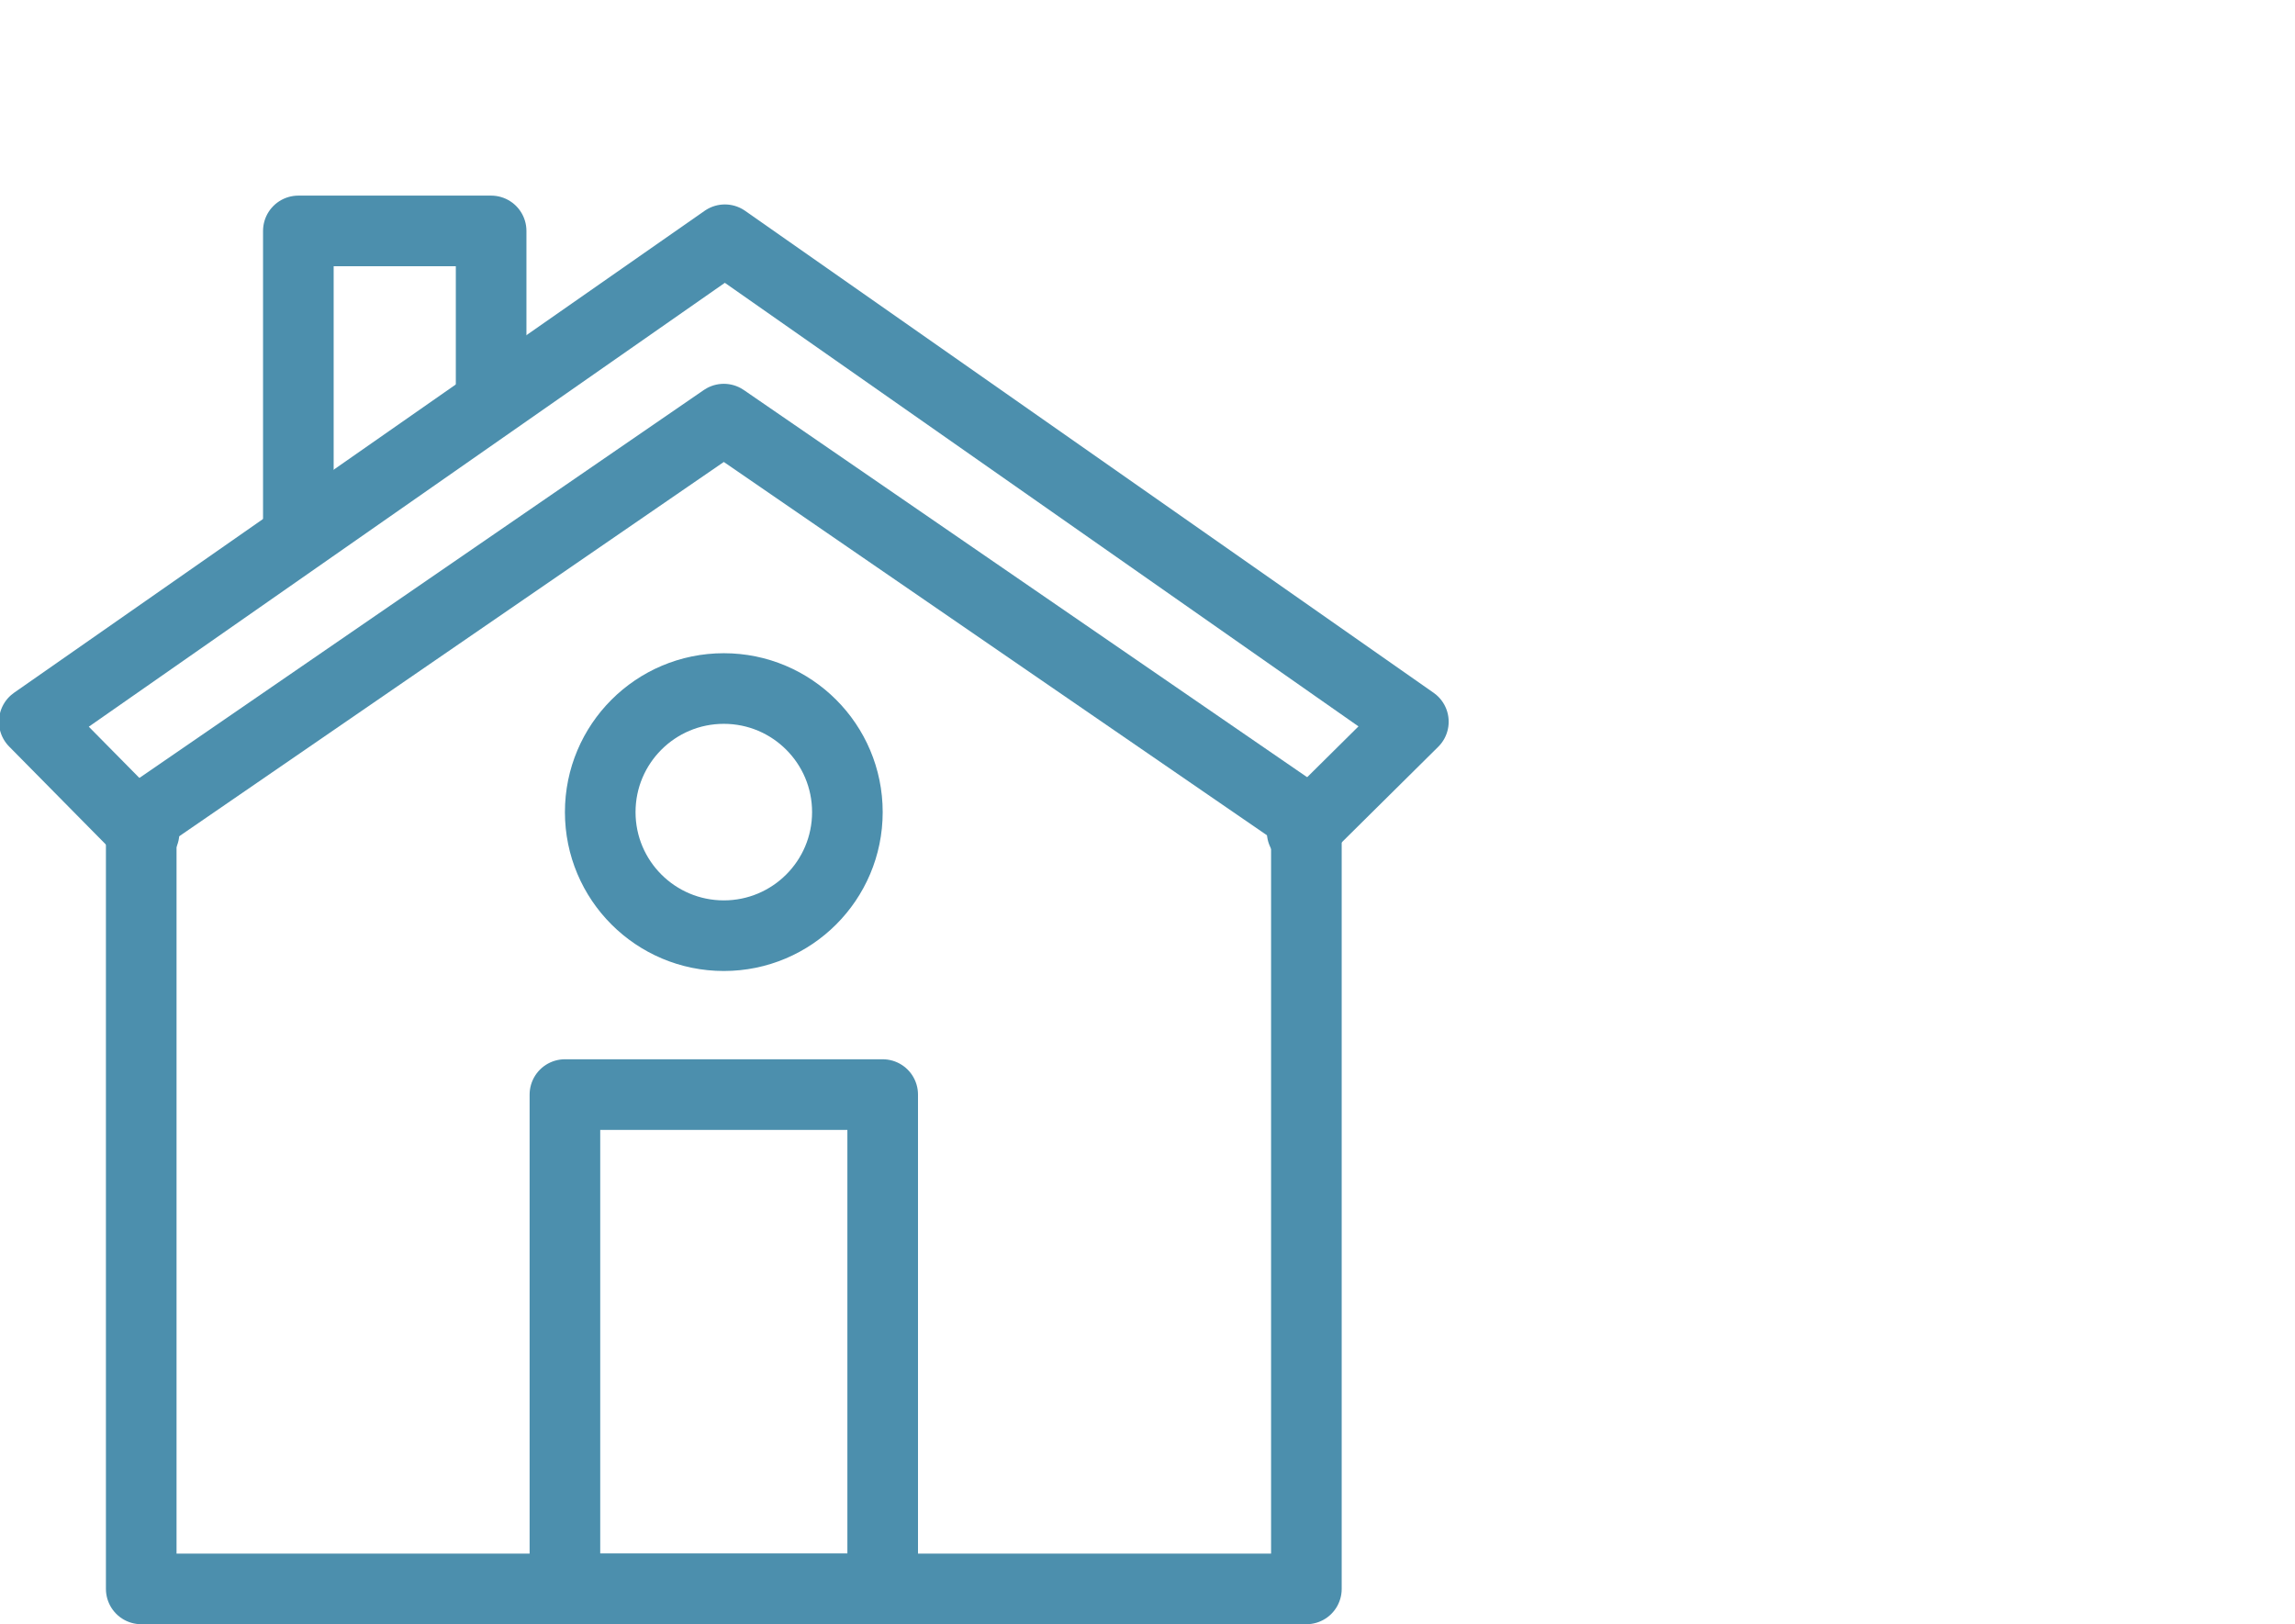
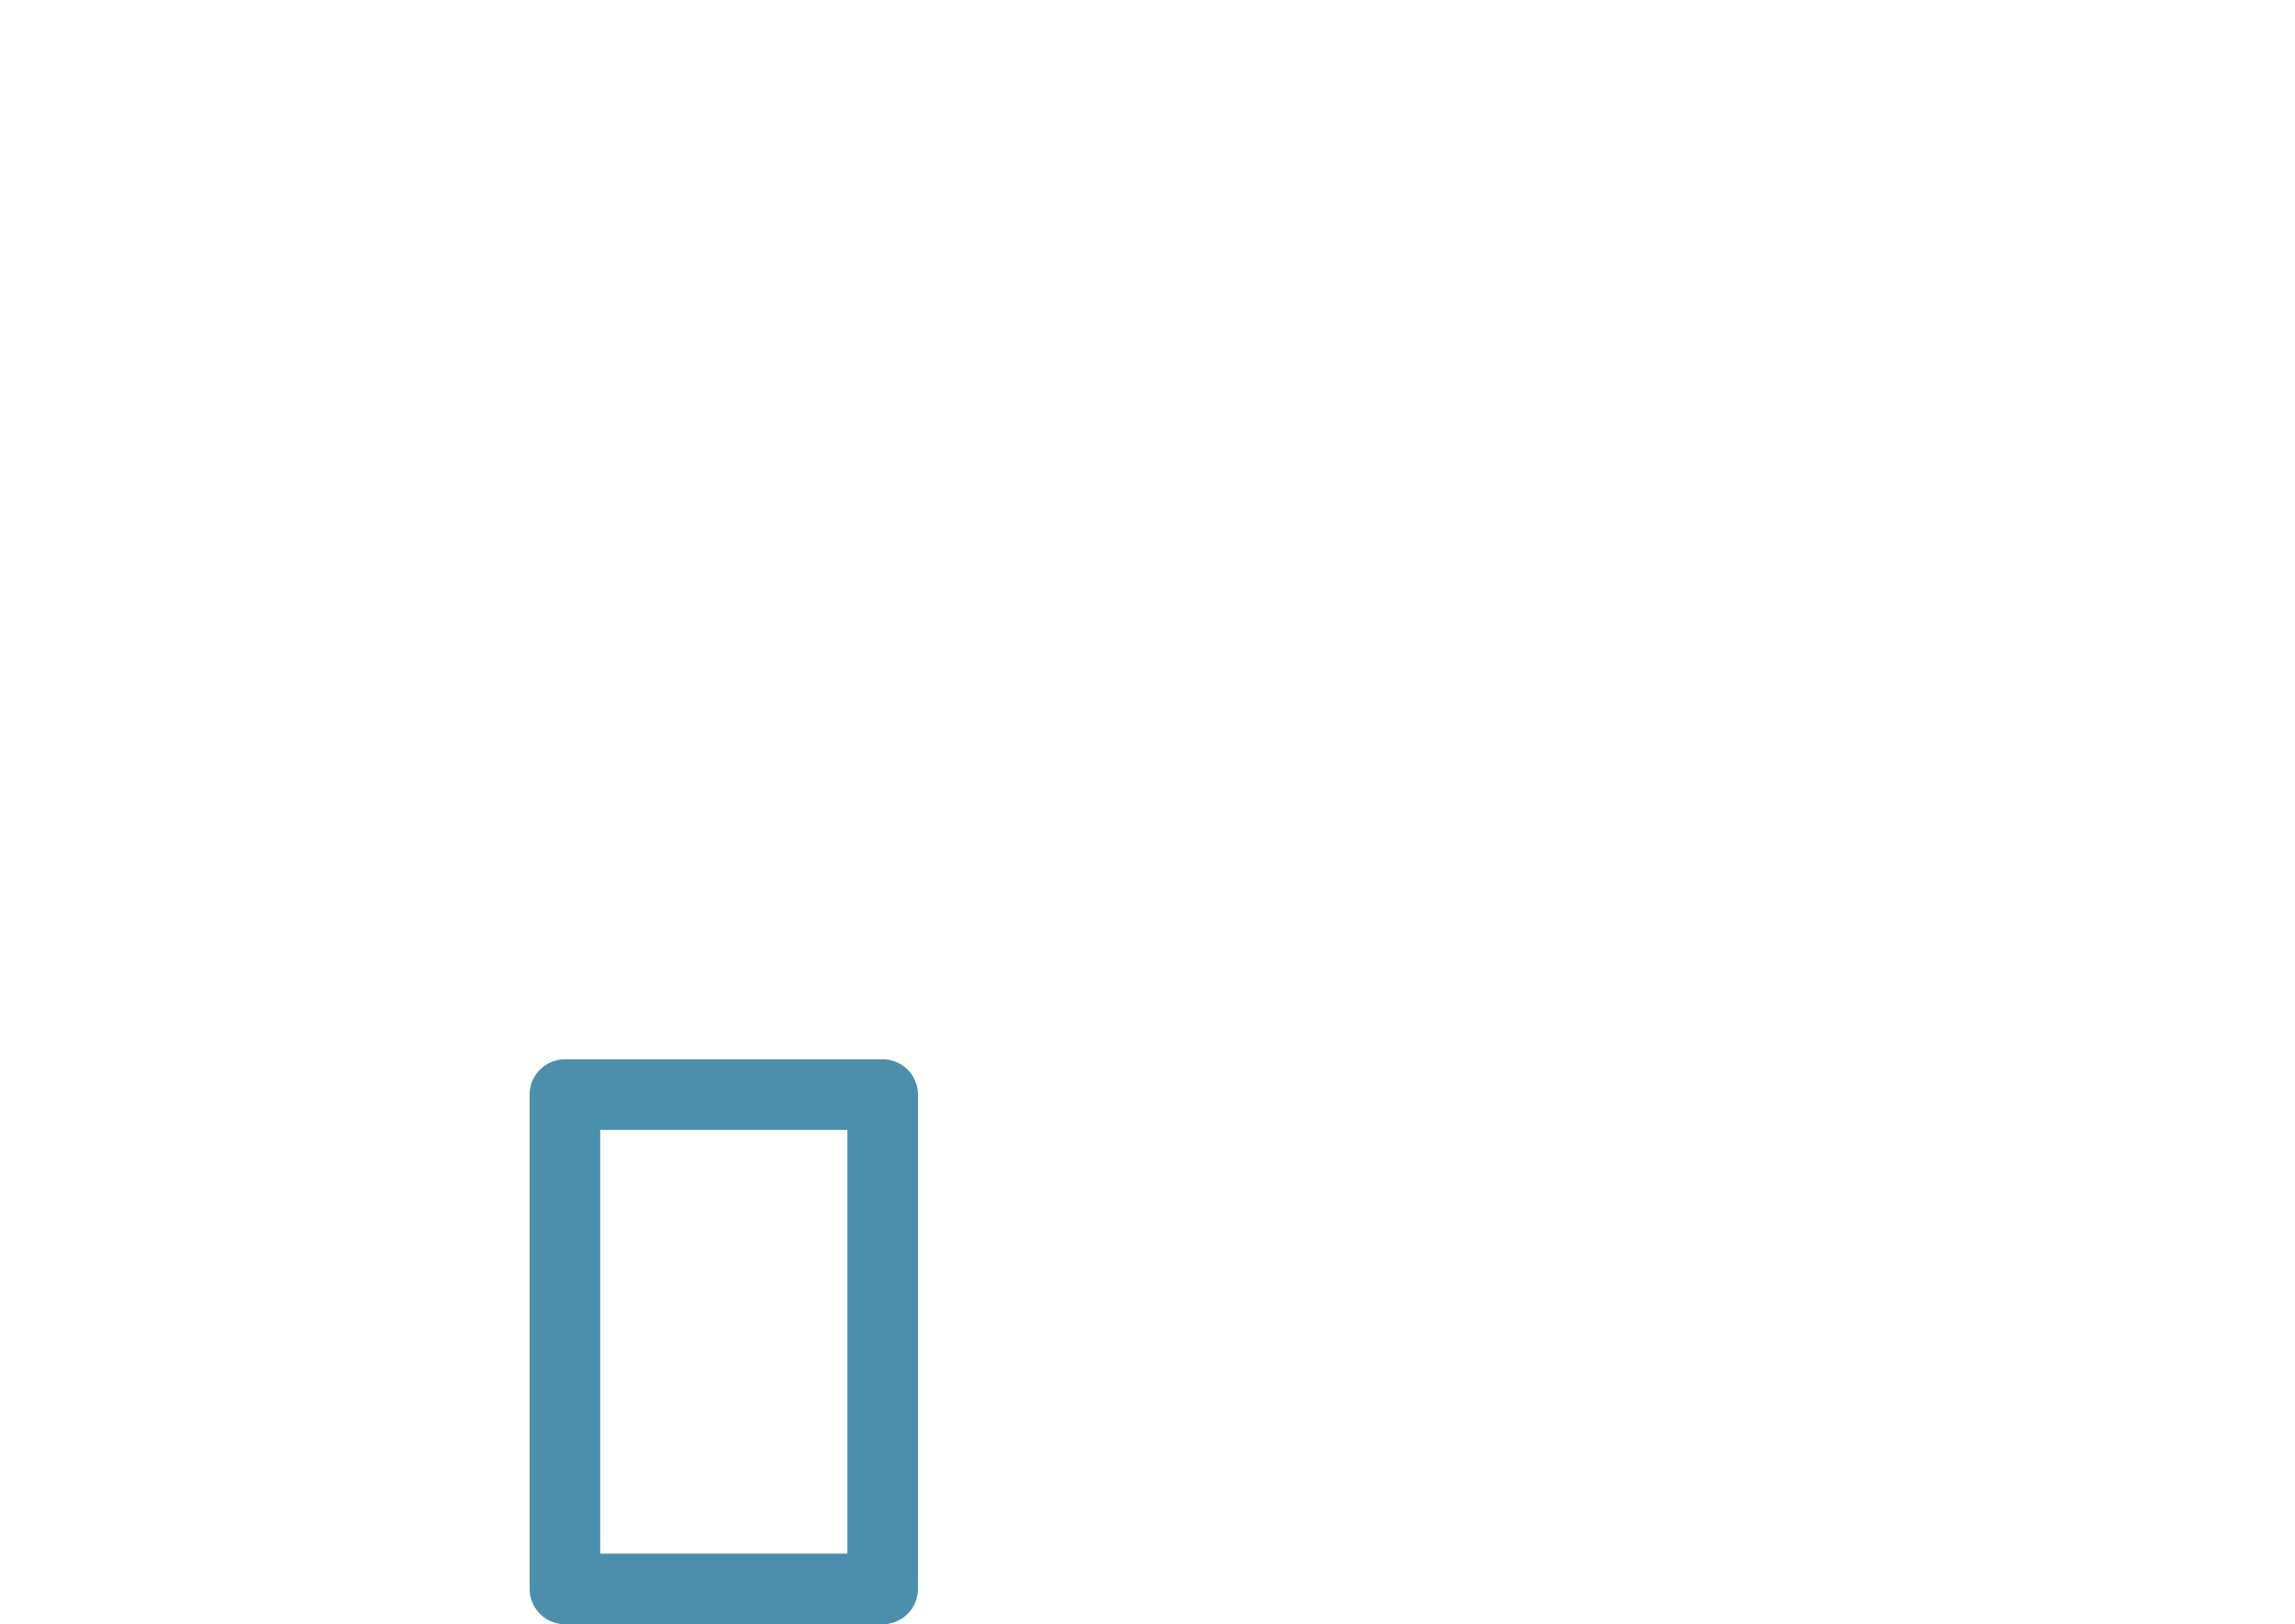
<svg xmlns="http://www.w3.org/2000/svg" id="Layer_1" data-name="Layer 1" width="65" height="46" viewBox="0 0 65 46">
  <defs>
    <style>
      .cls-1 {
        fill: none;
        stroke: #4c8fad;
        stroke-linecap: round;
        stroke-linejoin: round;
        stroke-width: 2px;
      }
    </style>
  </defs>
  <title>Icon-FindYourBalance</title>
-   <polygon class="cls-1" points="37 45 4 45 4 23.21 20.5 11.87 37 23.21 37 45" />
-   <polyline class="cls-1" points="4.08 23.59 0.97 20.44 20.53 6.79 40.03 20.44 36.88 23.56" />
-   <polyline class="cls-1" points="8.45 15.04 8.45 6.54 13.91 6.54 13.91 11.04" />
  <rect class="cls-1" x="16" y="31" width="9" height="14" />
-   <circle class="cls-1" cx="20.5" cy="23" r="3.5" />
</svg>